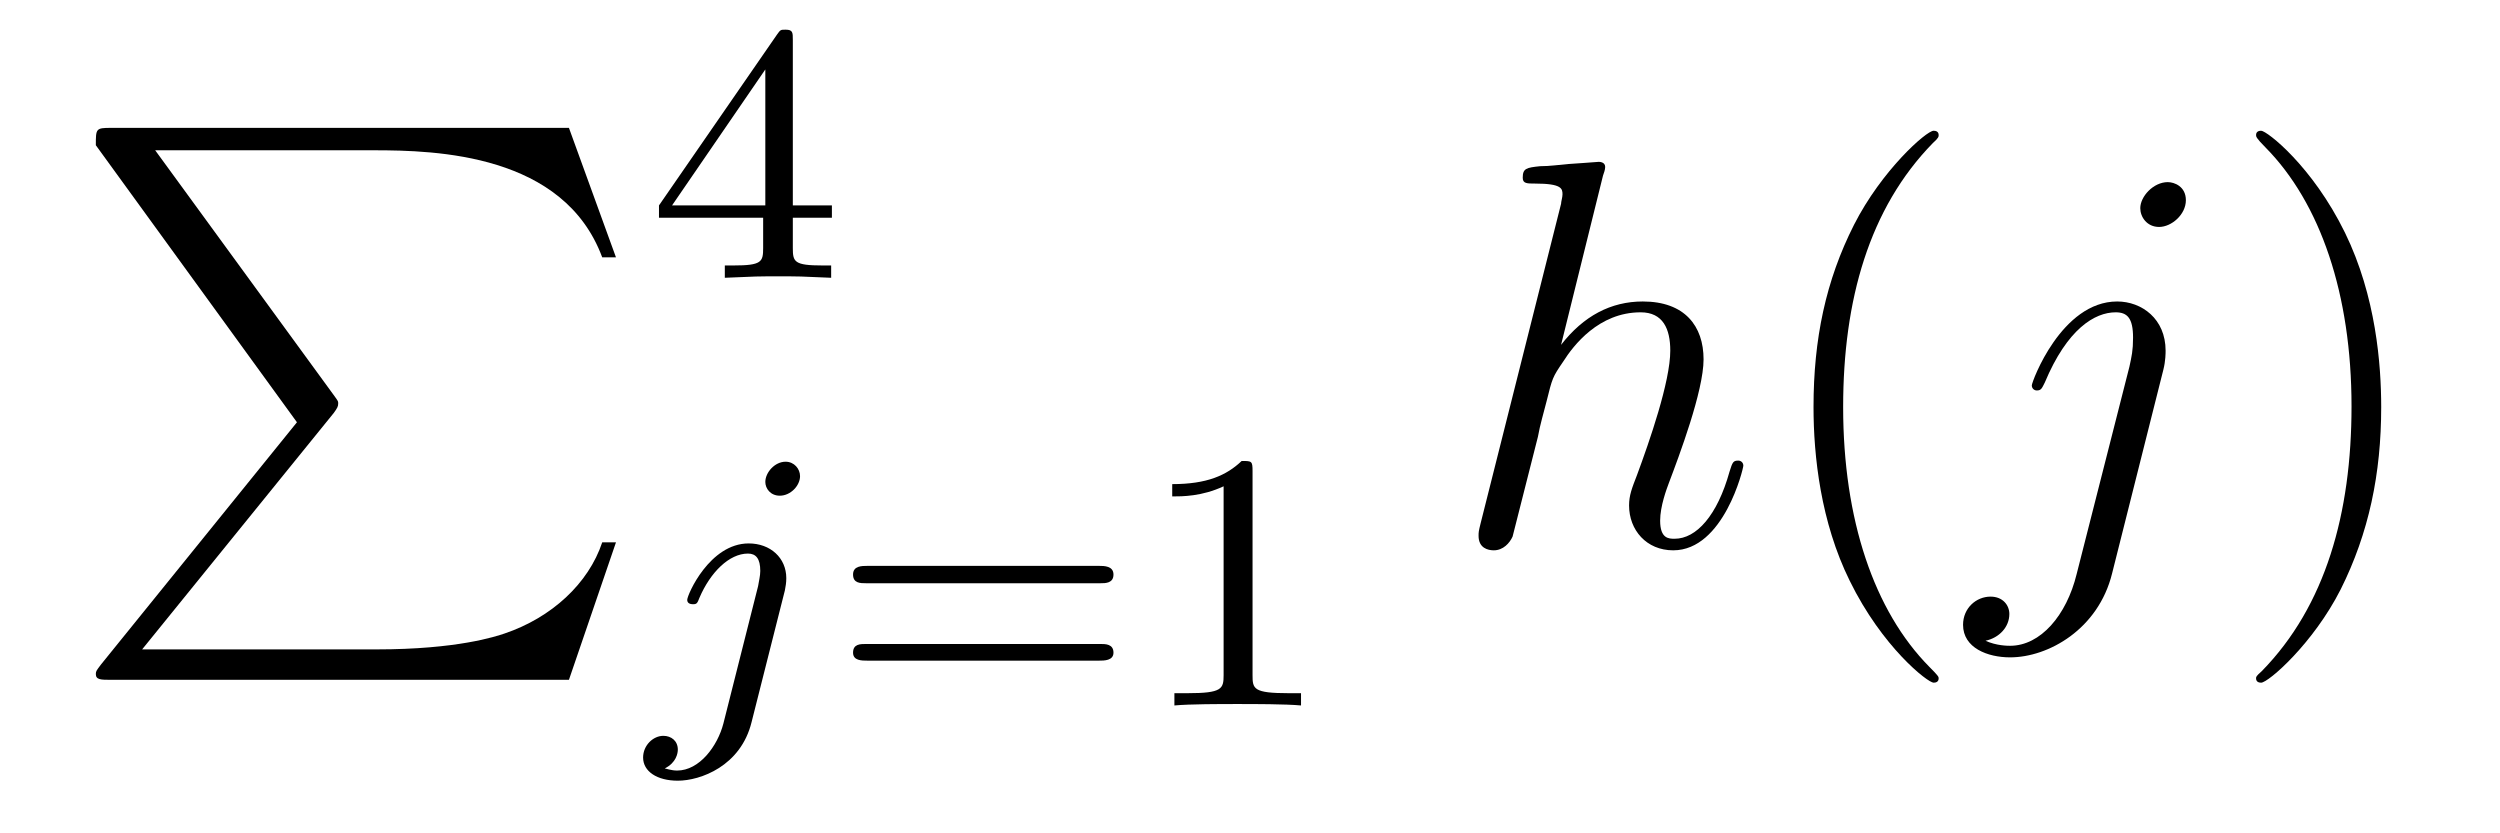
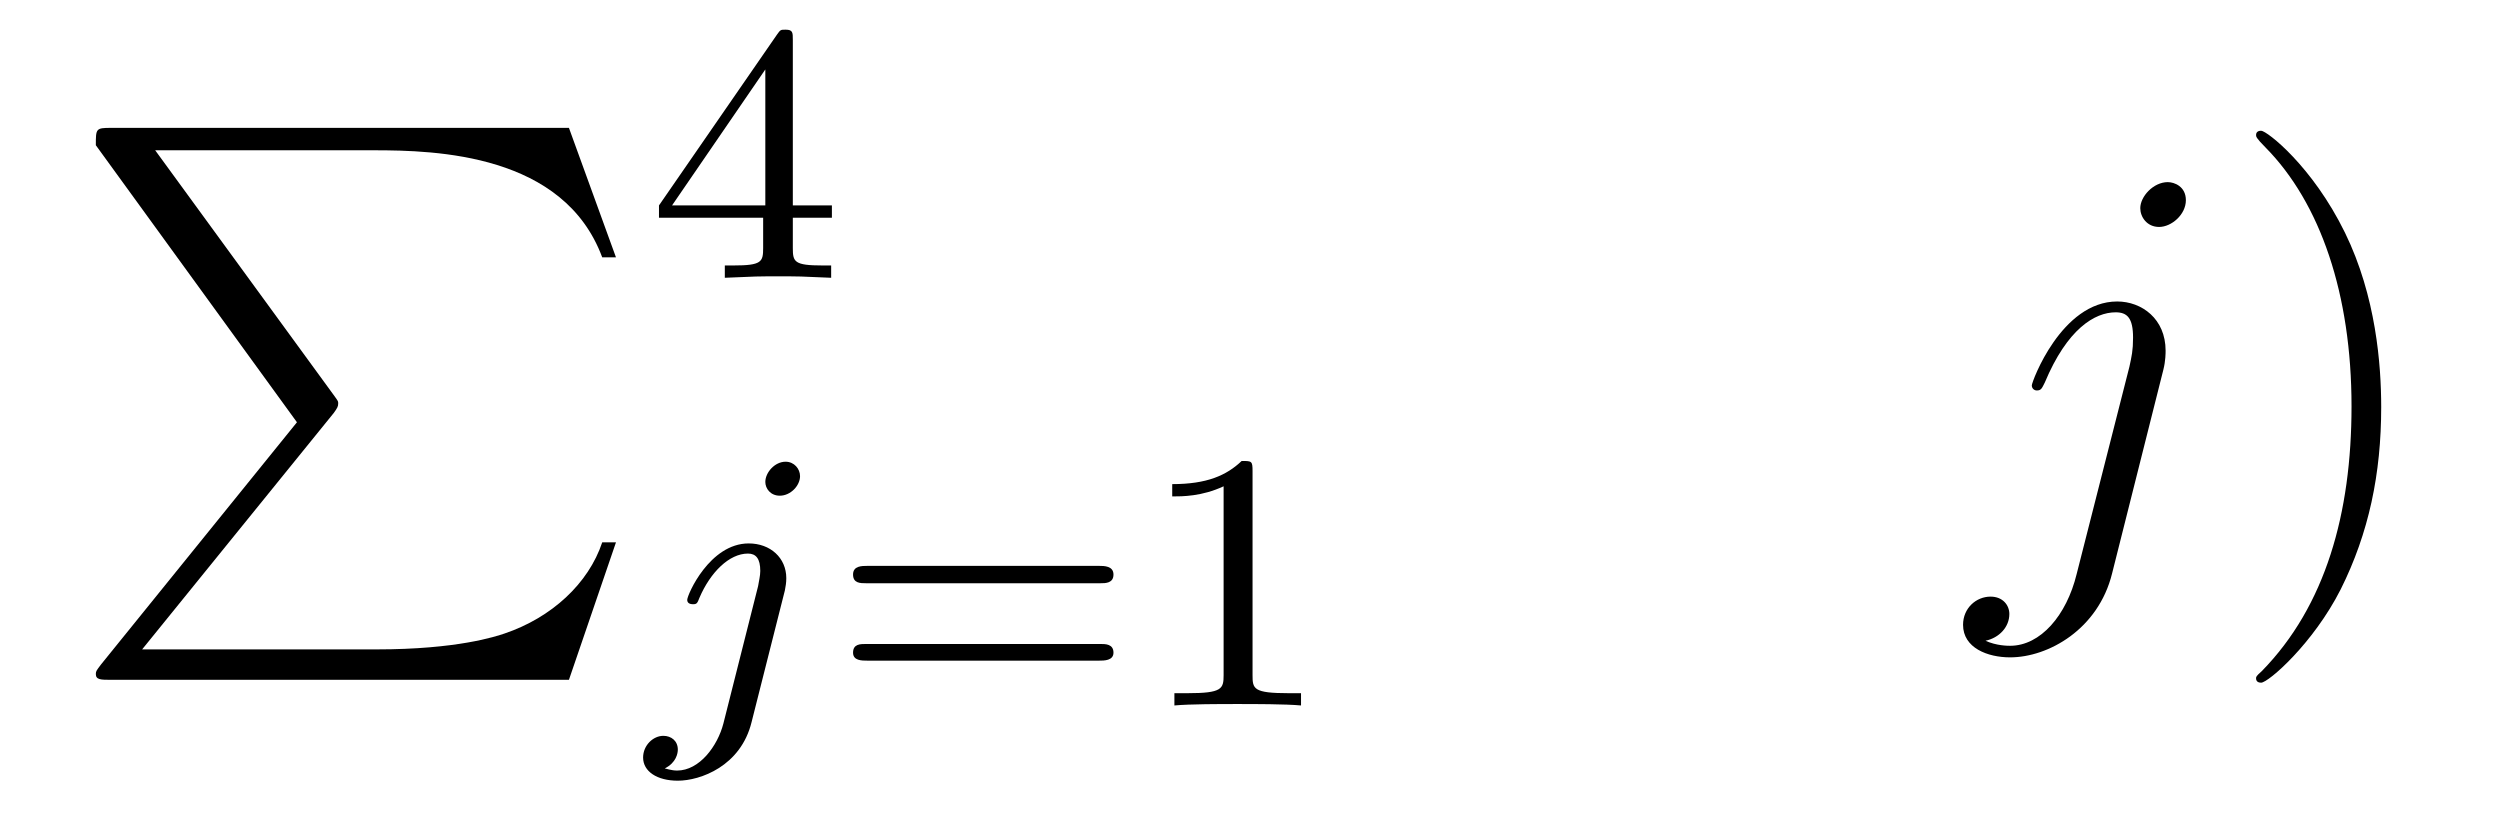
<svg xmlns="http://www.w3.org/2000/svg" height="18pt" version="1.1" viewBox="0 -18 54 18" width="54pt">
  <g id="page1">
    <g transform="matrix(1 0 0 1 -127 648)">
      <path d="M133.414 -656.879L129.18 -651.645C129.086 -651.519 129.07 -651.504 129.07 -651.441C129.07 -651.316 129.18 -651.316 129.398 -651.316H139.289L140.305 -654.285H140.008C139.711 -653.394 138.914 -652.66 137.898 -652.316C137.711 -652.254 136.883 -651.973 135.133 -651.973H130.07L134.211 -657.082C134.289 -657.191 134.305 -657.223 134.305 -657.285C134.305 -657.332 134.305 -657.332 134.227 -657.441L130.352 -662.754H135.07C136.43 -662.754 139.18 -662.676 140.008 -660.441H140.305L139.289 -663.238H129.398C129.07 -663.238 129.07 -663.223 129.07 -662.863L133.414 -656.879ZM140.996 -663.238" fill-rule="evenodd" />
      <path d="M144.125 -665.141C144.125 -665.297 144.125 -665.359 143.969 -665.359C143.859 -665.359 143.859 -665.359 143.781 -665.25L141.234 -661.563V-661.297H143.484V-660.641C143.484 -660.344 143.453 -660.266 142.844 -660.266H142.656V-660C143.344 -660.031 143.359 -660.031 143.813 -660.031C144.266 -660.031 144.281 -660.031 144.953 -660V-660.266H144.766C144.156 -660.266 144.125 -660.344 144.125 -660.641V-661.297H144.969V-661.563H144.125V-665.141ZM143.531 -664.5V-661.563H141.516L143.531 -664.5ZM145.199 -660" fill-rule="evenodd" />
      <path d="M144.281 -655.715C144.281 -655.871 144.156 -656.027 143.969 -656.027C143.734 -656.027 143.531 -655.793 143.531 -655.59C143.531 -655.449 143.641 -655.293 143.844 -655.293C144.078 -655.293 144.281 -655.512 144.281 -655.715ZM142.625 -650.371C142.5 -649.887 142.109 -649.356 141.625 -649.356C141.5 -649.356 141.375 -649.402 141.359 -649.402C141.609 -649.527 141.641 -649.731 141.641 -649.809C141.641 -649.996 141.5 -650.106 141.328 -650.106C141.109 -650.106 140.891 -649.902 140.891 -649.637C140.891 -649.34 141.188 -649.137 141.641 -649.137C142.125 -649.137 143 -649.449 143.234 -650.402L143.953 -653.246C143.969 -653.34 143.984 -653.402 143.984 -653.512C143.984 -653.949 143.641 -654.262 143.172 -654.262C142.328 -654.262 141.844 -653.152 141.844 -653.043C141.844 -652.98 141.891 -652.949 141.969 -652.949C142.047 -652.949 142.062 -652.965 142.109 -653.09C142.344 -653.637 142.75 -654.043 143.156 -654.043C143.328 -654.043 143.422 -653.934 143.422 -653.668C143.422 -653.559 143.391 -653.449 143.375 -653.34L142.625 -650.371ZM144.477 -650.762" fill-rule="evenodd" />
      <path d="M150.77 -653.402C150.879 -653.402 151.051 -653.402 151.051 -653.59C151.051 -653.777 150.848 -653.777 150.738 -653.777H145.738C145.613 -653.777 145.426 -653.777 145.426 -653.59C145.426 -653.402 145.582 -653.402 145.707 -653.402H150.77ZM150.738 -651.73C150.848 -651.73 151.051 -651.73 151.051 -651.902C151.051 -652.09 150.879 -652.09 150.77 -652.09H145.707C145.582 -652.09 145.426 -652.09 145.426 -651.902C145.426 -651.73 145.613 -651.73 145.738 -651.73H150.738ZM154.055 -655.824C154.055 -656.043 154.039 -656.043 153.82 -656.043C153.492 -655.731 153.07 -655.543 152.32 -655.543V-655.277C152.539 -655.277 152.961 -655.277 153.43 -655.496V-651.418C153.43 -651.121 153.398 -651.027 152.648 -651.027H152.367V-650.762C152.695 -650.793 153.367 -650.793 153.727 -650.793C154.086 -650.793 154.773 -650.793 155.102 -650.762V-651.027H154.836C154.07 -651.027 154.055 -651.121 154.055 -651.418V-655.824ZM155.754 -650.762" fill-rule="evenodd" />
-       <path d="M161.625 -662.207C161.641 -662.254 161.672 -662.332 161.672 -662.394C161.672 -662.504 161.547 -662.504 161.531 -662.504C161.516 -662.504 160.922 -662.457 160.875 -662.457C160.672 -662.441 160.484 -662.41 160.266 -662.41C159.969 -662.379 159.891 -662.363 159.891 -662.16C159.891 -662.035 159.984 -662.035 160.156 -662.035C160.734 -662.035 160.75 -661.926 160.75 -661.801C160.75 -661.738 160.719 -661.644 160.719 -661.598L158.984 -654.707C158.937 -654.519 158.937 -654.504 158.937 -654.426C158.937 -654.16 159.141 -654.113 159.266 -654.113C159.469 -654.113 159.609 -654.27 159.672 -654.41L160.219 -656.566C160.266 -656.832 160.344 -657.082 160.406 -657.332C160.531 -657.832 160.531 -657.848 160.766 -658.191C160.984 -658.535 161.531 -659.254 162.438 -659.254C162.922 -659.254 163.078 -658.895 163.078 -658.426C163.078 -657.754 162.625 -656.457 162.359 -655.738C162.25 -655.457 162.188 -655.301 162.188 -655.082C162.188 -654.551 162.563 -654.113 163.141 -654.113C164.234 -654.113 164.656 -655.879 164.656 -655.941C164.656 -656.004 164.609 -656.051 164.547 -656.051C164.438 -656.051 164.422 -656.019 164.359 -655.816C164.094 -654.863 163.641 -654.363 163.172 -654.363C163.047 -654.363 162.859 -654.363 162.859 -654.754C162.859 -655.066 163 -655.441 163.047 -655.566C163.266 -656.145 163.797 -657.551 163.797 -658.238C163.797 -658.957 163.391 -659.488 162.484 -659.488C161.797 -659.488 161.203 -659.176 160.719 -658.551L161.625 -662.207ZM165 -654.238" fill-rule="evenodd" />
-       <path d="M168.875 -651.348C168.875 -651.379 168.875 -651.395 168.672 -651.598C167.484 -652.801 166.812 -654.77 166.812 -657.207C166.812 -659.52 167.375 -661.504 168.75 -662.91C168.875 -663.02 168.875 -663.051 168.875 -663.082C168.875 -663.16 168.813 -663.176 168.766 -663.176C168.609 -663.176 167.641 -662.316 167.047 -661.145C166.437 -659.941 166.172 -658.676 166.172 -657.207C166.172 -656.145 166.328 -654.723 166.953 -653.457C167.656 -652.02 168.641 -651.254 168.766 -651.254C168.813 -651.254 168.875 -651.27 168.875 -651.348ZM169.559 -654.238" fill-rule="evenodd" />
      <path d="M173.73 -658.02C173.777 -658.207 173.777 -658.379 173.777 -658.426C173.777 -659.113 173.262 -659.488 172.731 -659.488C171.527 -659.488 170.887 -657.754 170.887 -657.676C170.887 -657.613 170.934 -657.566 170.996 -657.566C171.09 -657.566 171.105 -657.613 171.168 -657.738C171.652 -658.895 172.246 -659.254 172.699 -659.254C172.949 -659.254 173.074 -659.129 173.074 -658.707C173.074 -658.426 173.043 -658.301 172.996 -658.082L171.855 -653.598C171.637 -652.707 171.074 -652.051 170.418 -652.051C170.371 -652.051 170.121 -652.051 169.887 -652.16C170.184 -652.223 170.402 -652.457 170.402 -652.738C170.402 -652.926 170.262 -653.113 169.996 -653.113C169.684 -653.113 169.402 -652.863 169.402 -652.504C169.402 -652.004 169.934 -651.801 170.418 -651.801C171.246 -651.801 172.324 -652.41 172.621 -653.613L173.73 -658.02ZM174.215 -661.676C174.215 -661.973 173.965 -662.066 173.824 -662.066C173.512 -662.066 173.23 -661.754 173.23 -661.504C173.23 -661.316 173.371 -661.098 173.637 -661.098C173.902 -661.098 174.215 -661.363 174.215 -661.676ZM174.355 -654.238" fill-rule="evenodd" />
      <path d="M178.434 -657.207C178.434 -658.113 178.324 -659.598 177.652 -660.973C176.949 -662.41 175.965 -663.176 175.84 -663.176C175.793 -663.176 175.731 -663.16 175.731 -663.082C175.731 -663.051 175.731 -663.02 175.934 -662.816C177.121 -661.613 177.793 -659.645 177.793 -657.223C177.793 -654.91 177.231 -652.91 175.855 -651.504C175.731 -651.395 175.731 -651.379 175.731 -651.348C175.731 -651.27 175.793 -651.254 175.84 -651.254C175.996 -651.254 176.965 -652.098 177.559 -653.27C178.168 -654.488 178.434 -655.77 178.434 -657.207ZM179.633 -654.238" fill-rule="evenodd" />
    </g>
  </g>
</svg>